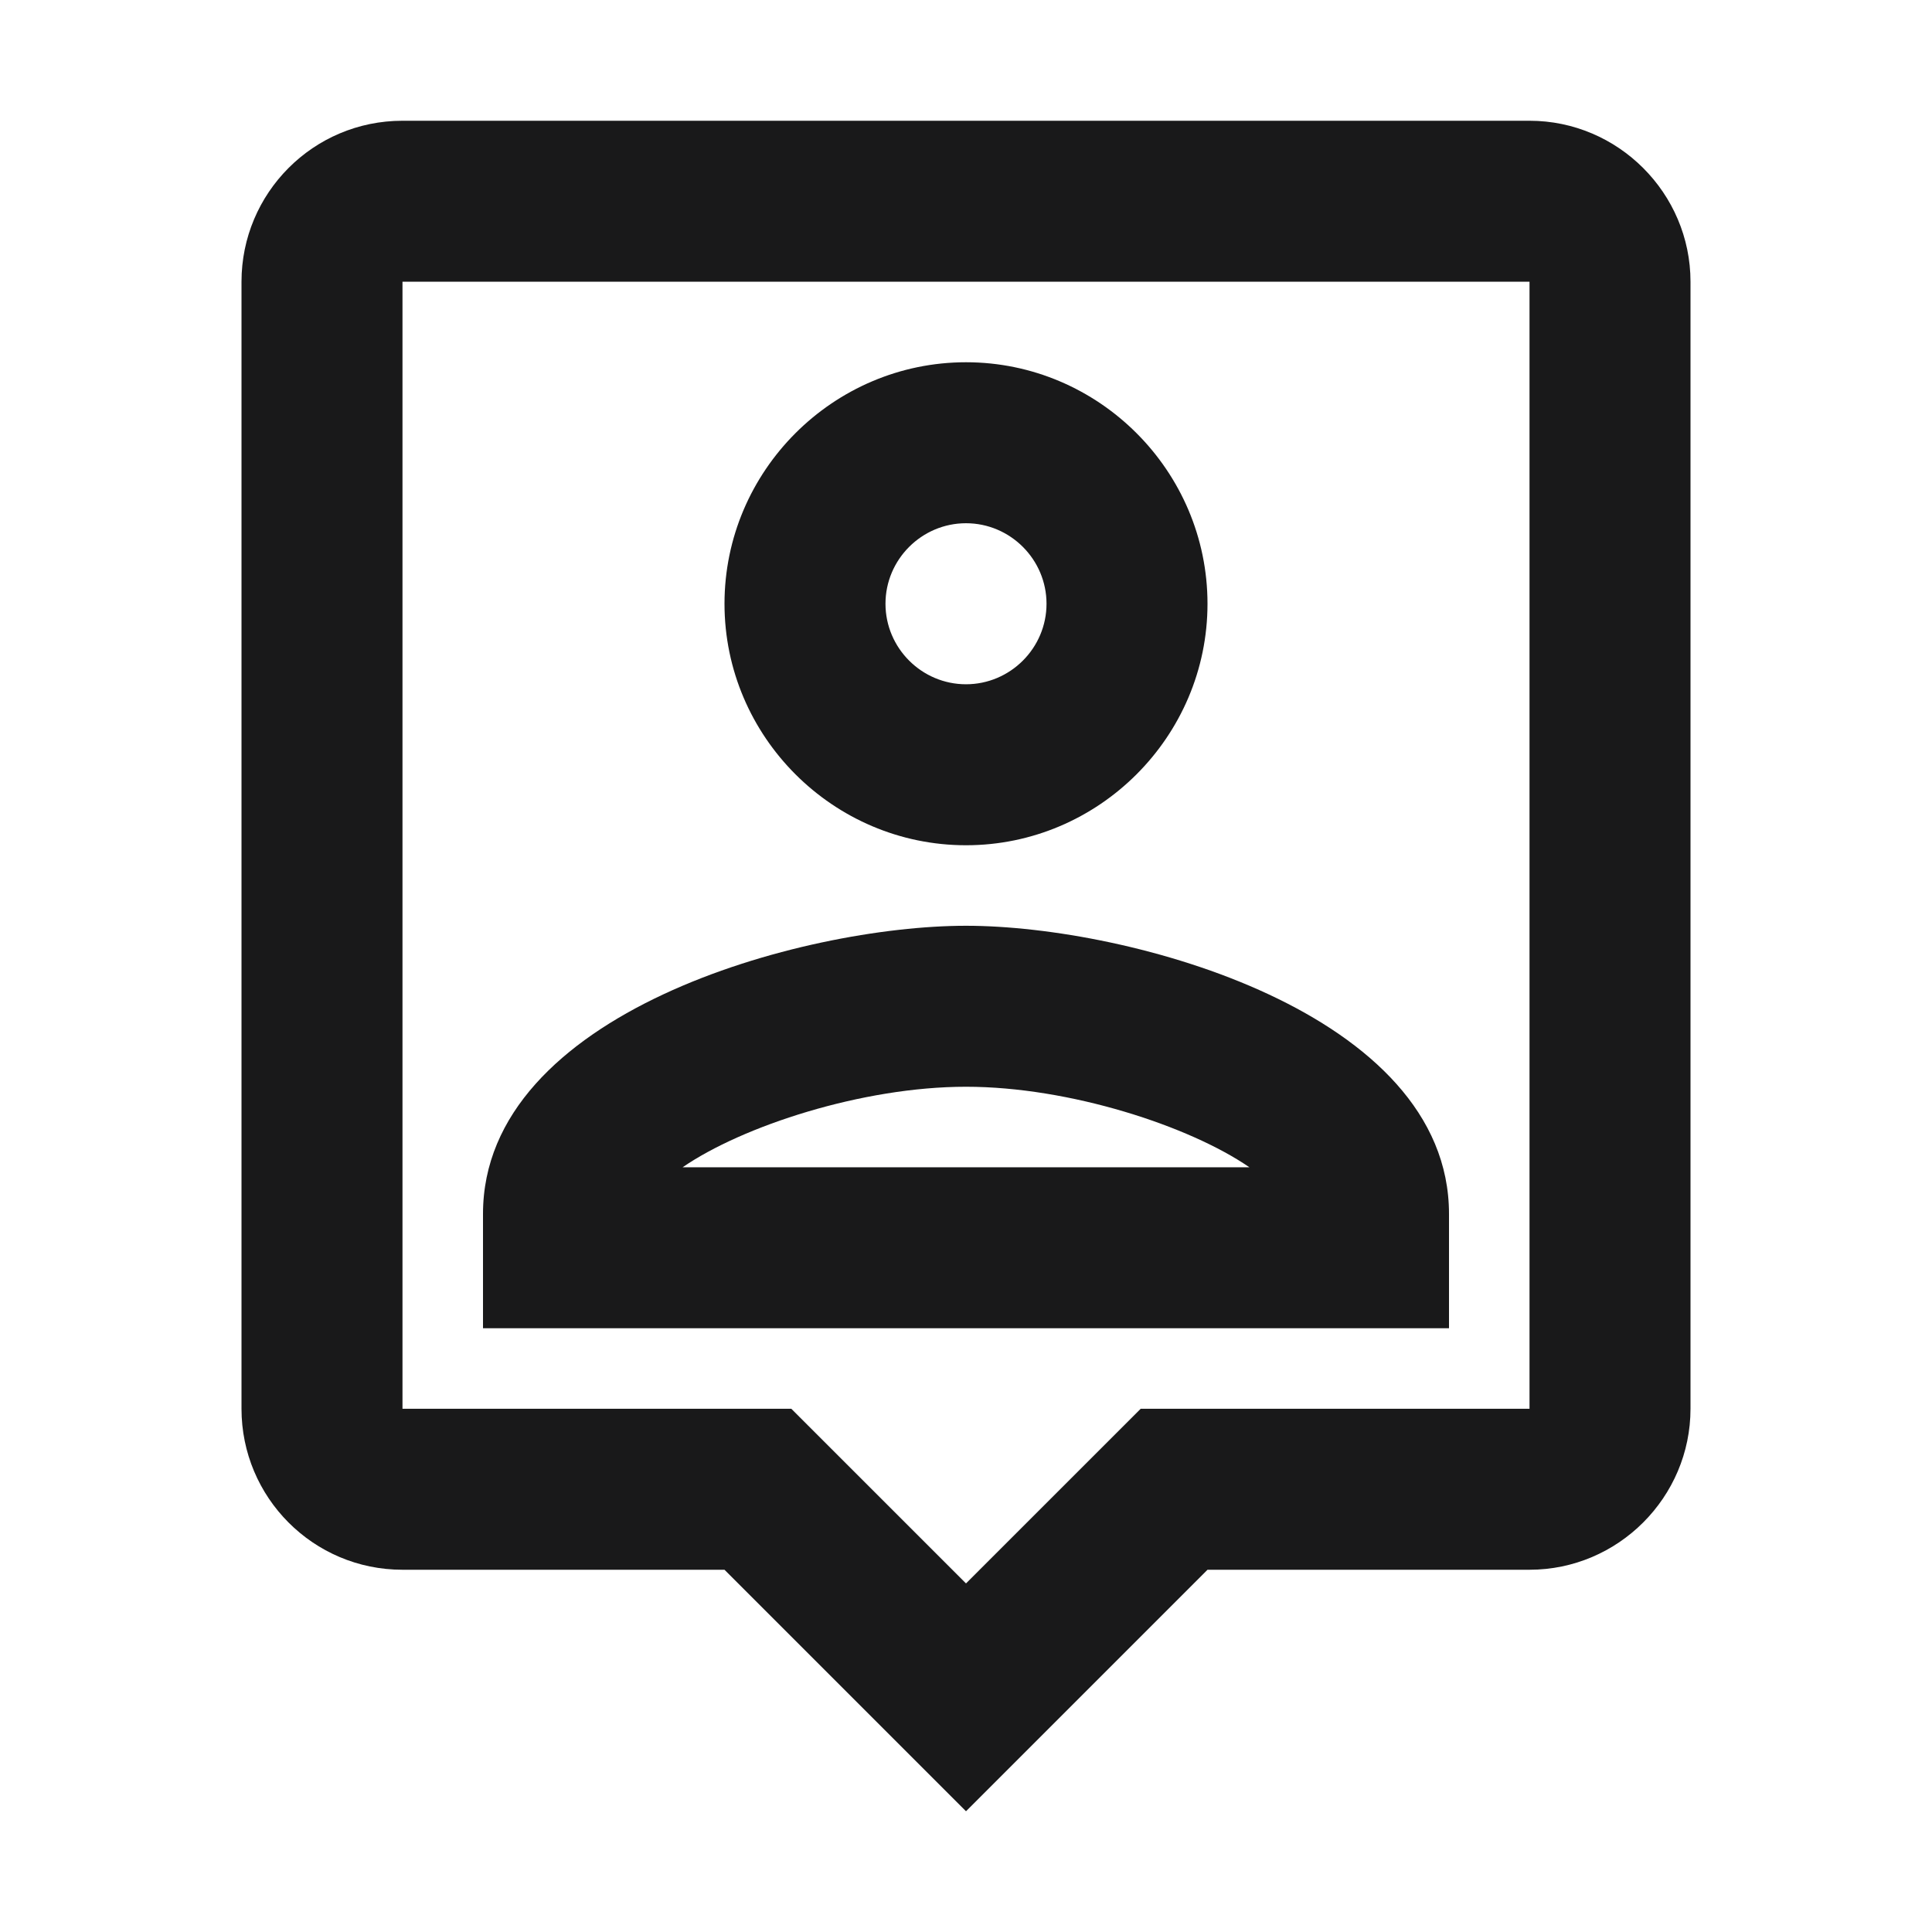
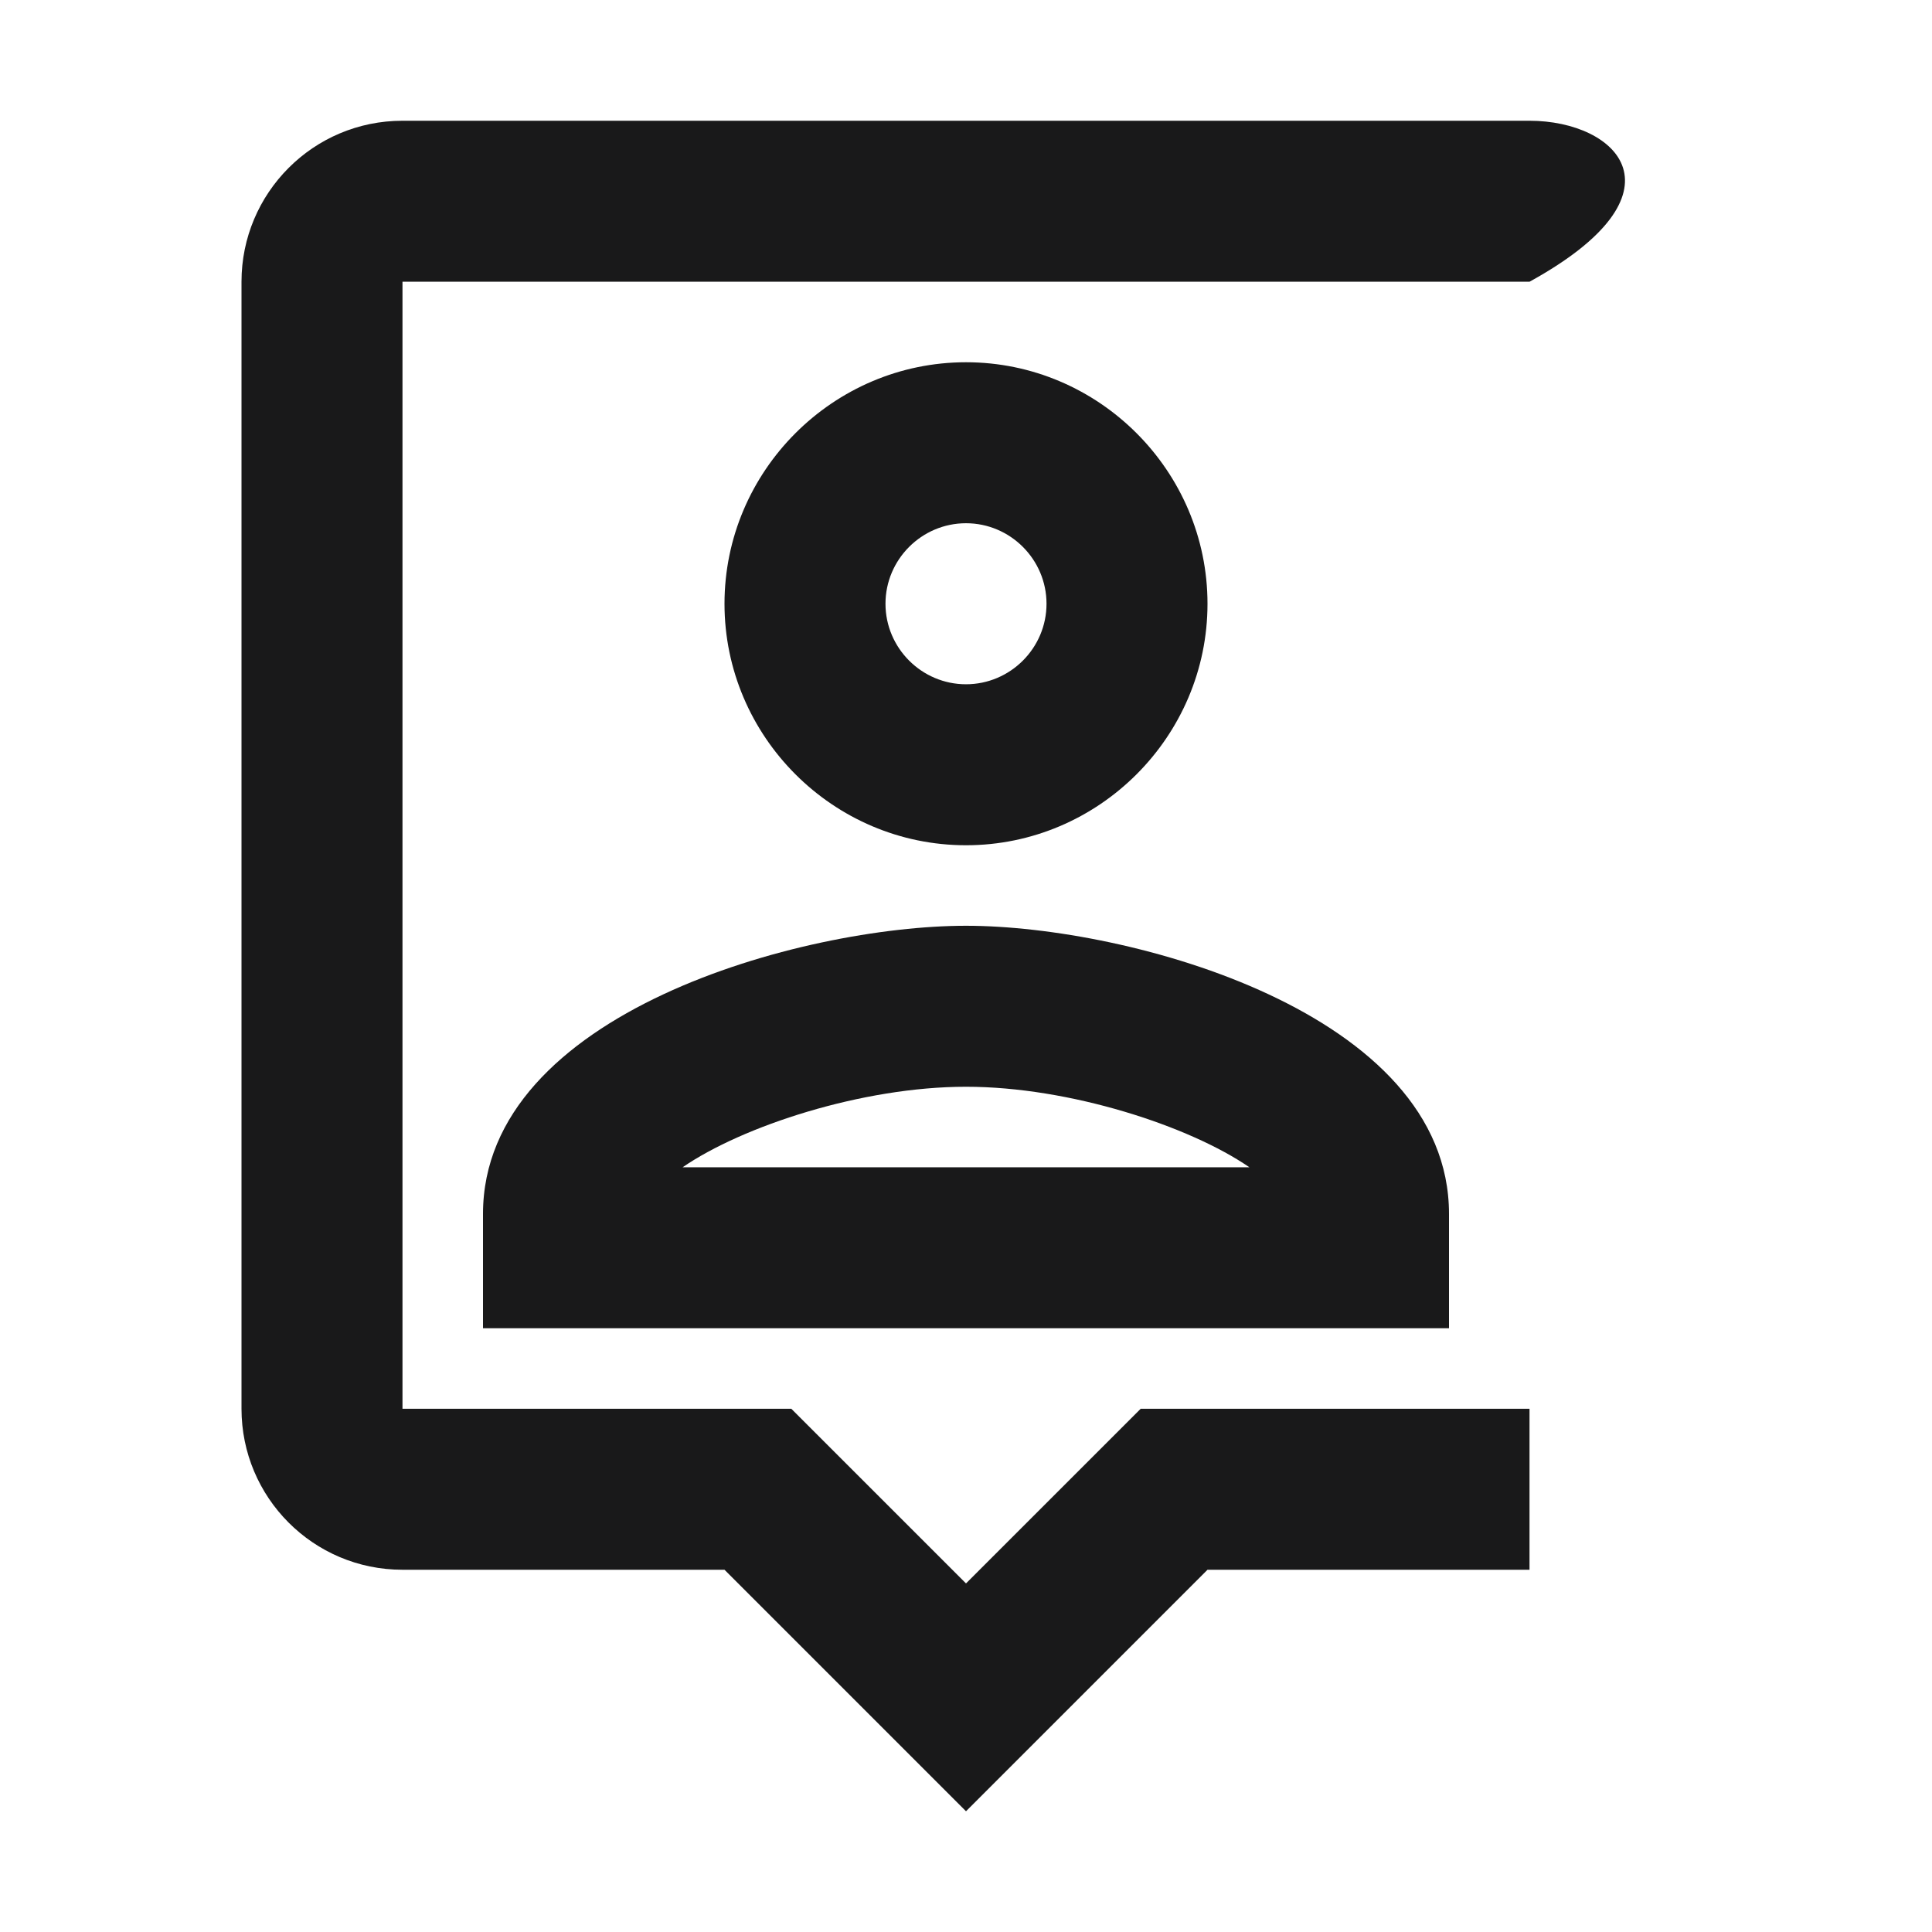
<svg xmlns="http://www.w3.org/2000/svg" width="40" height="40" viewBox="0 0 40 40" fill="none">
-   <path d="M31.667 2.5H8.333C6.483 2.5 5 4 5 5.833V29.167C5 31 6.483 32.5 8.333 32.5H15L20 37.5L25 32.5H31.667C33.5 32.5 35 31 35 29.167V5.833C35 4 33.5 2.5 31.667 2.5ZM31.667 29.167H23.617L20 32.783L16.383 29.167H8.333V5.833H31.667V29.167ZM20 17.5C22.75 17.5 25 15.25 25 12.5C25 9.75 22.75 7.5 20 7.5C17.25 7.5 15 9.75 15 12.5C15 15.25 17.25 17.5 20 17.5ZM20 10.833C20.917 10.833 21.667 11.583 21.667 12.5C21.667 13.417 20.917 14.167 20 14.167C19.083 14.167 18.333 13.417 18.333 12.5C18.333 11.583 19.083 10.833 20 10.833ZM30 25.133C30 20.967 23.383 19.167 20 19.167C16.617 19.167 10 20.967 10 25.133V27.5H30V25.133ZM14.133 24.167C15.367 23.317 17.85 22.5 20 22.5C22.15 22.5 24.633 23.317 25.867 24.167H14.133Z" fill="#19191A" />
+   <path d="M31.667 2.5H8.333C6.483 2.5 5 4 5 5.833V29.167C5 31 6.483 32.5 8.333 32.5H15L20 37.5L25 32.5H31.667V5.833C35 4 33.5 2.5 31.667 2.5ZM31.667 29.167H23.617L20 32.783L16.383 29.167H8.333V5.833H31.667V29.167ZM20 17.5C22.75 17.5 25 15.25 25 12.5C25 9.75 22.75 7.5 20 7.5C17.25 7.5 15 9.75 15 12.5C15 15.25 17.25 17.5 20 17.5ZM20 10.833C20.917 10.833 21.667 11.583 21.667 12.5C21.667 13.417 20.917 14.167 20 14.167C19.083 14.167 18.333 13.417 18.333 12.5C18.333 11.583 19.083 10.833 20 10.833ZM30 25.133C30 20.967 23.383 19.167 20 19.167C16.617 19.167 10 20.967 10 25.133V27.5H30V25.133ZM14.133 24.167C15.367 23.317 17.85 22.5 20 22.5C22.15 22.5 24.633 23.317 25.867 24.167H14.133Z" fill="#19191A" />
</svg>